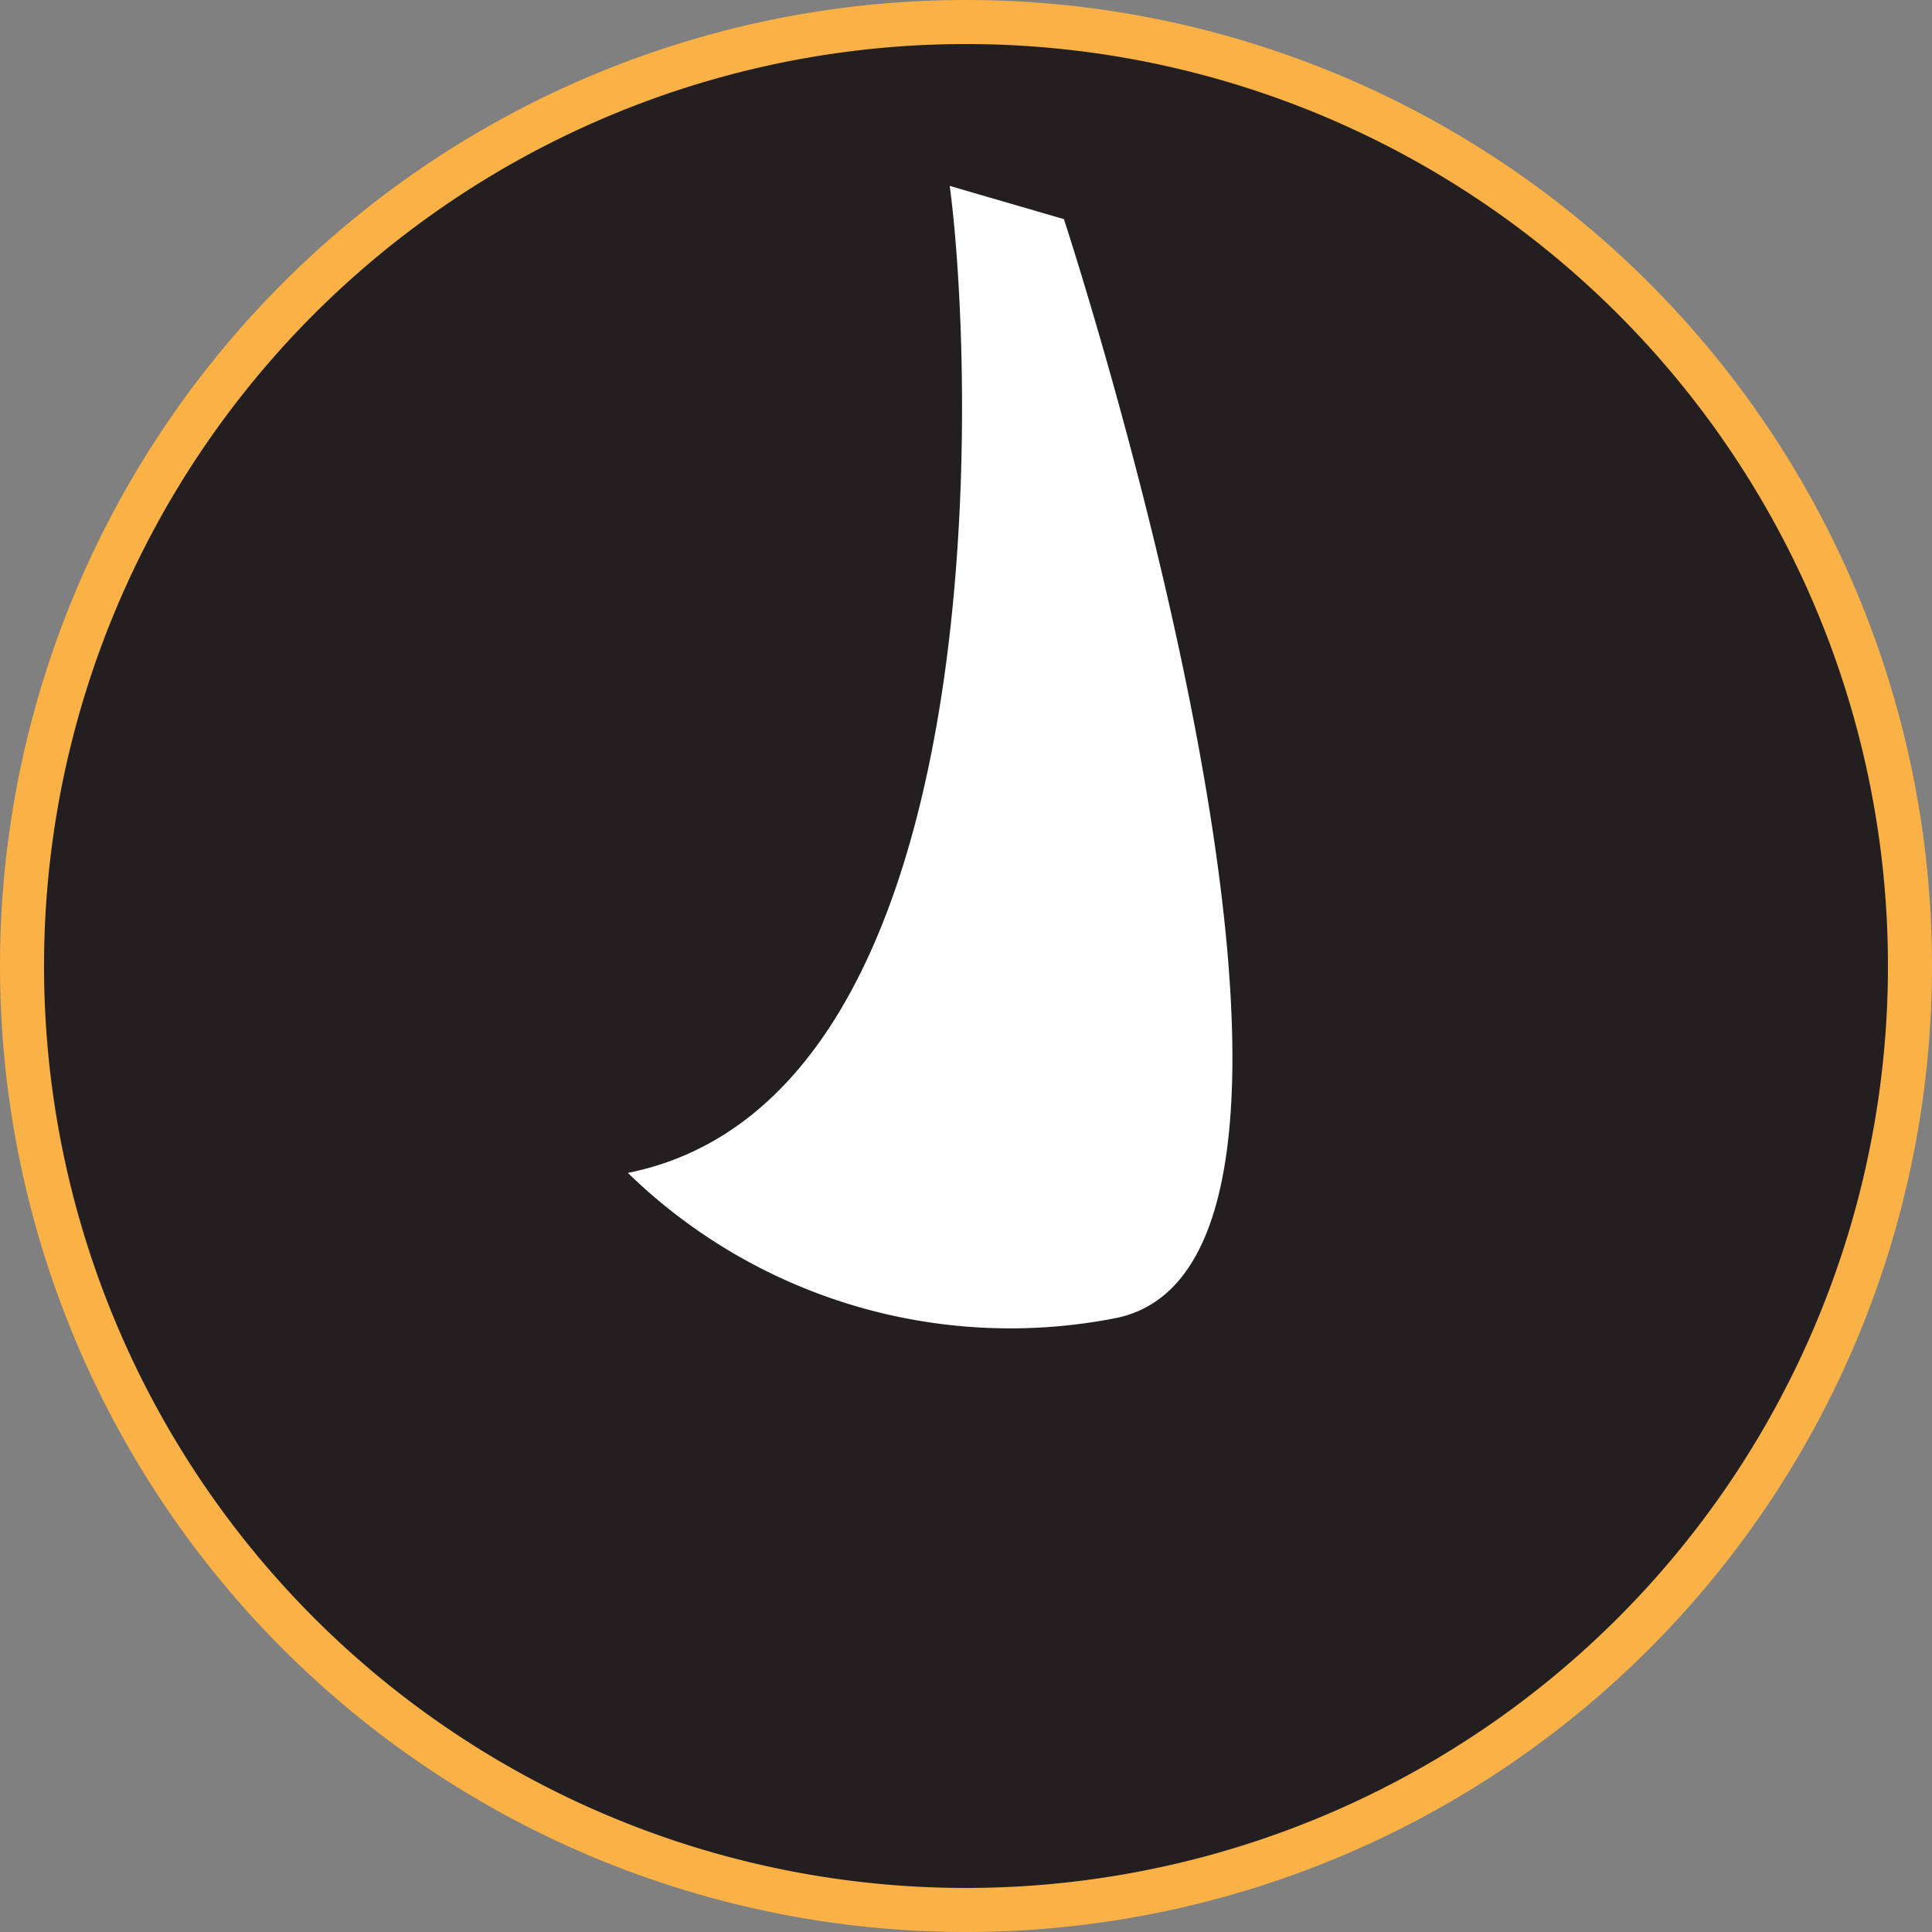
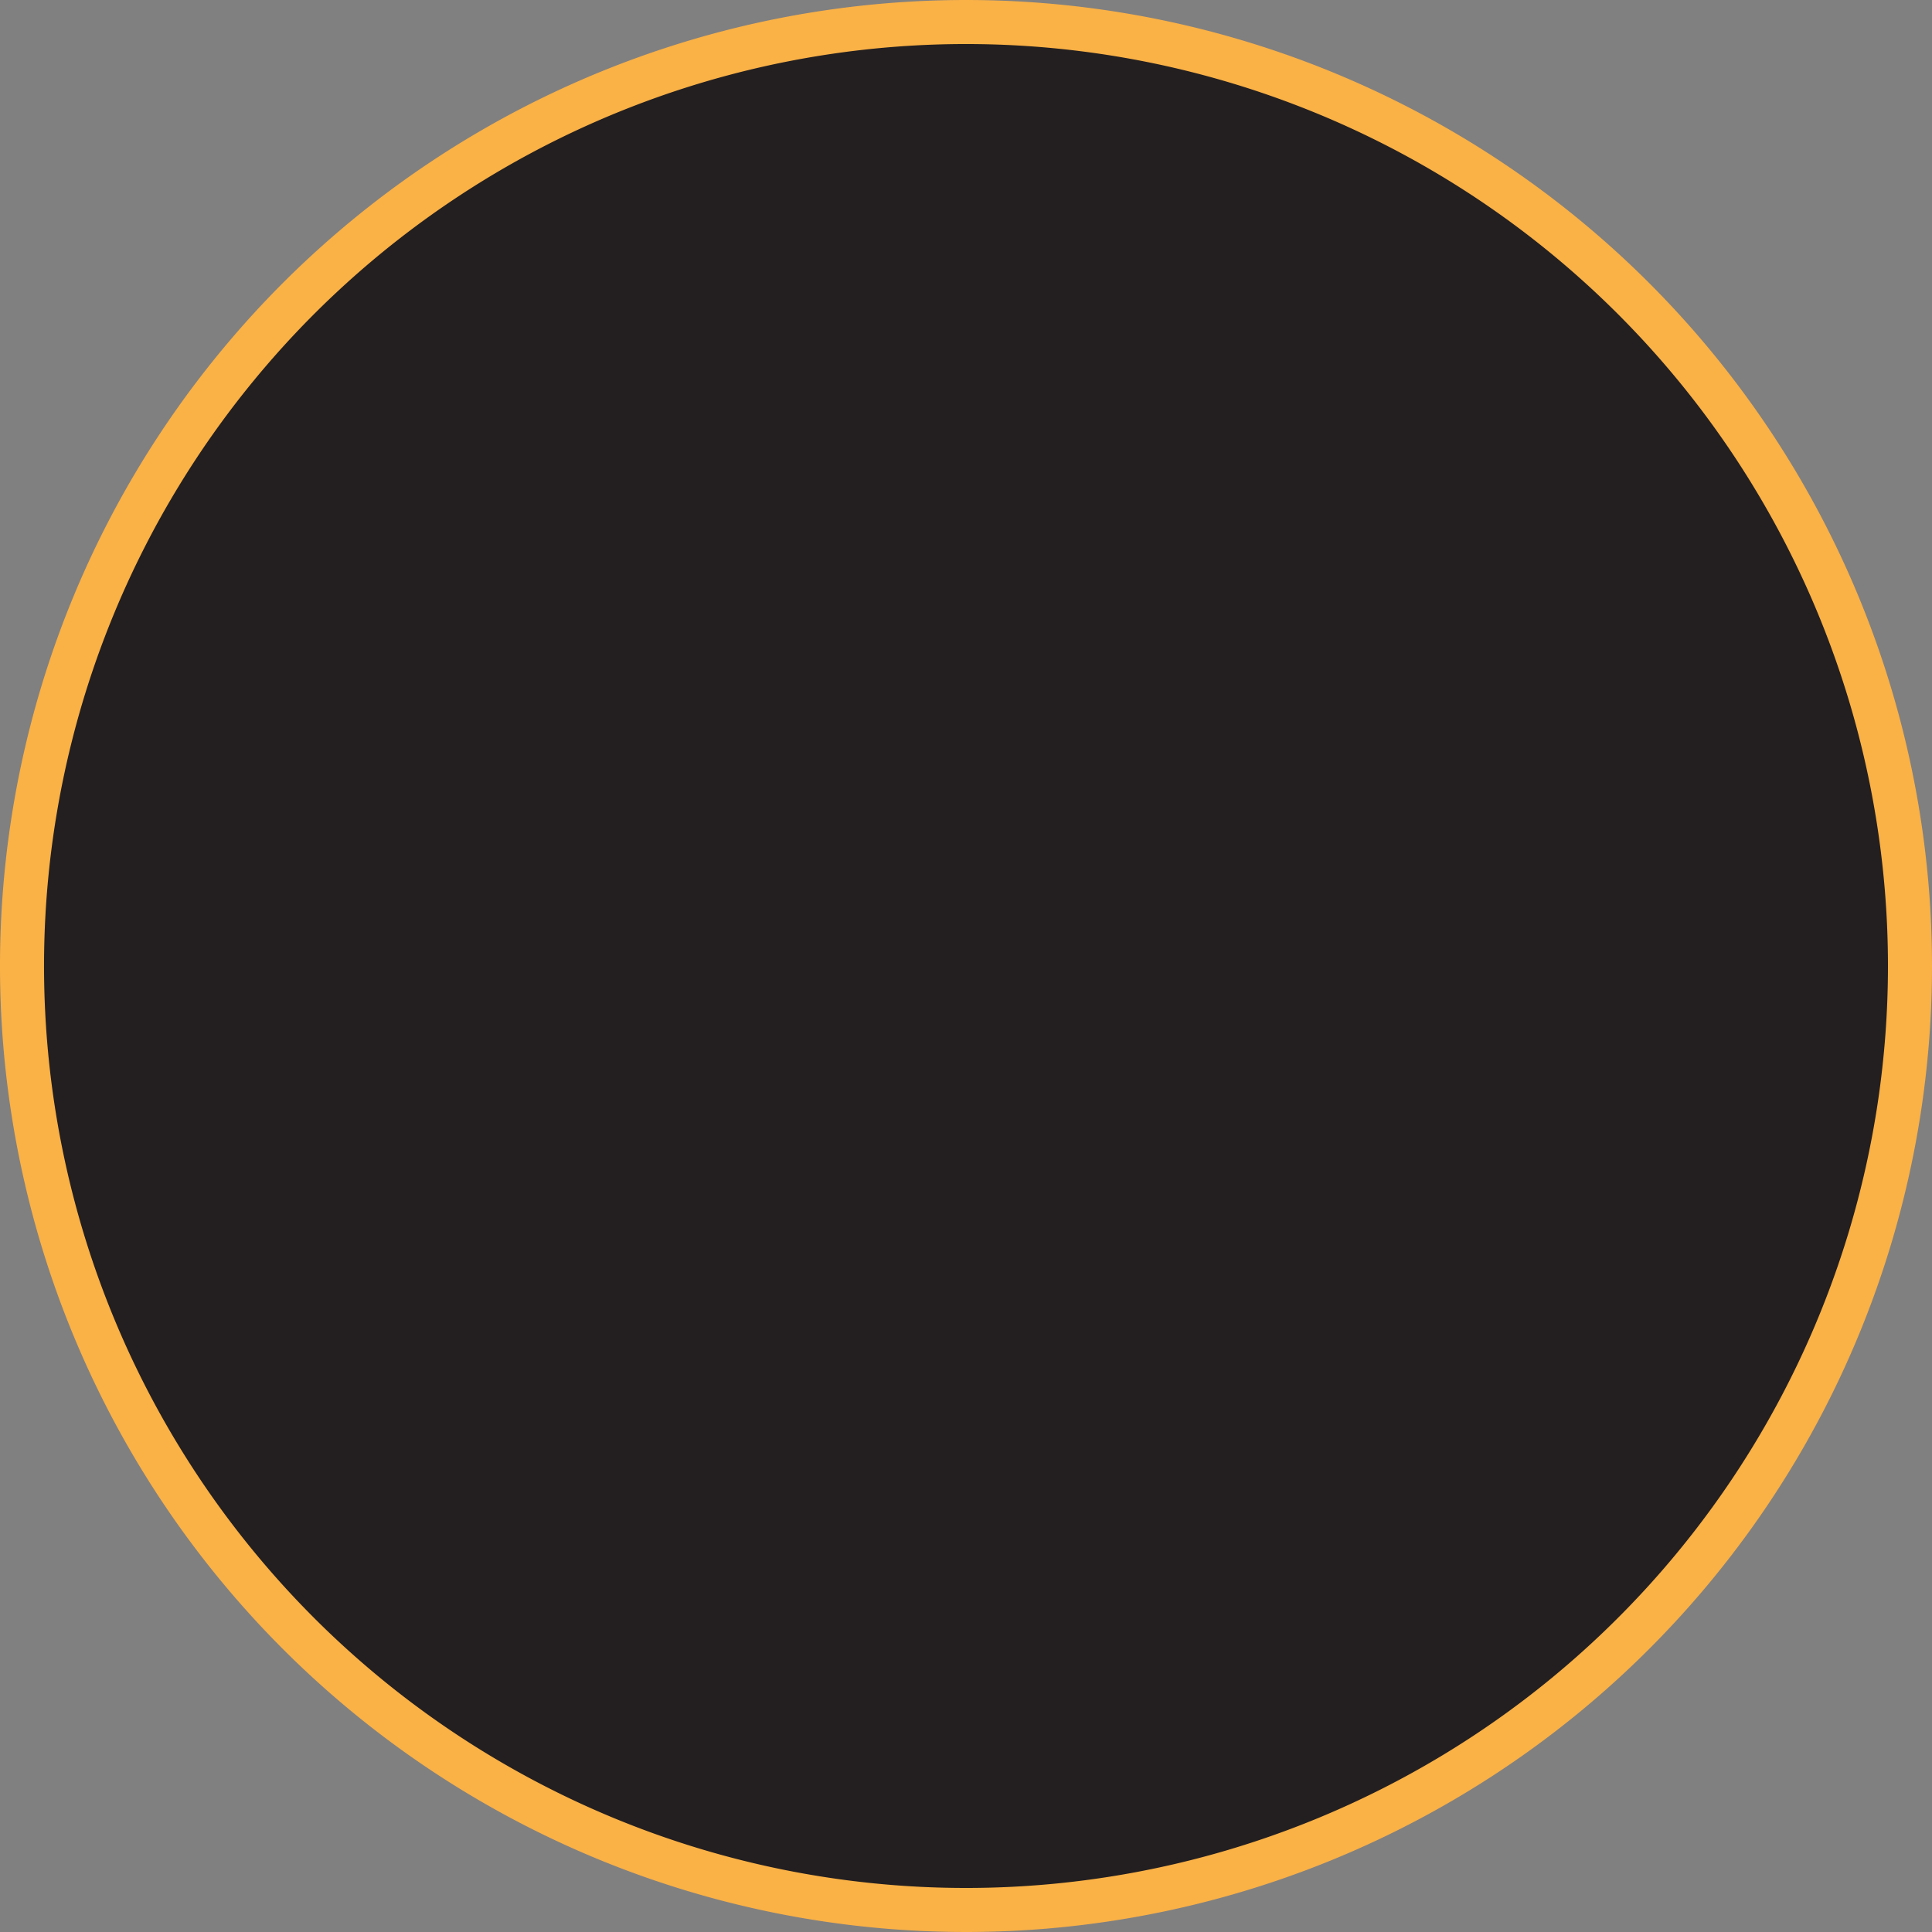
<svg xmlns="http://www.w3.org/2000/svg" width="43.868" height="43.868" viewBox="0 0 43.868 43.868">
  <rect x="0" y="0" width="43.868" height="43.868" fill="#808080" stroke="none" />
  <g id="Groupe_212" data-name="Groupe 212" transform="translate(-241.027 -264.02)">
    <path id="Tracé_362" data-name="Tracé 362" d="M207.281,285.954a21.434,21.434,0,1,1-21.434-21.434,21.434,21.434,0,0,1,21.434,21.434" transform="translate(77.114)" fill="#231f20" stroke="#fab146" stroke-width="1" />
-     <path id="Tracé_363" data-name="Tracé 363" d="M183.812,267.791c.532,3.915,1.207,20.7-7.307,22.411a12.44,12.44,0,0,0,11.025,3.307c6.676-1.224-1.125-24.963-1.125-24.963l-2.593-.755" transform="translate(78.779 0.45)" fill="#fff" />
  </g>
</svg>